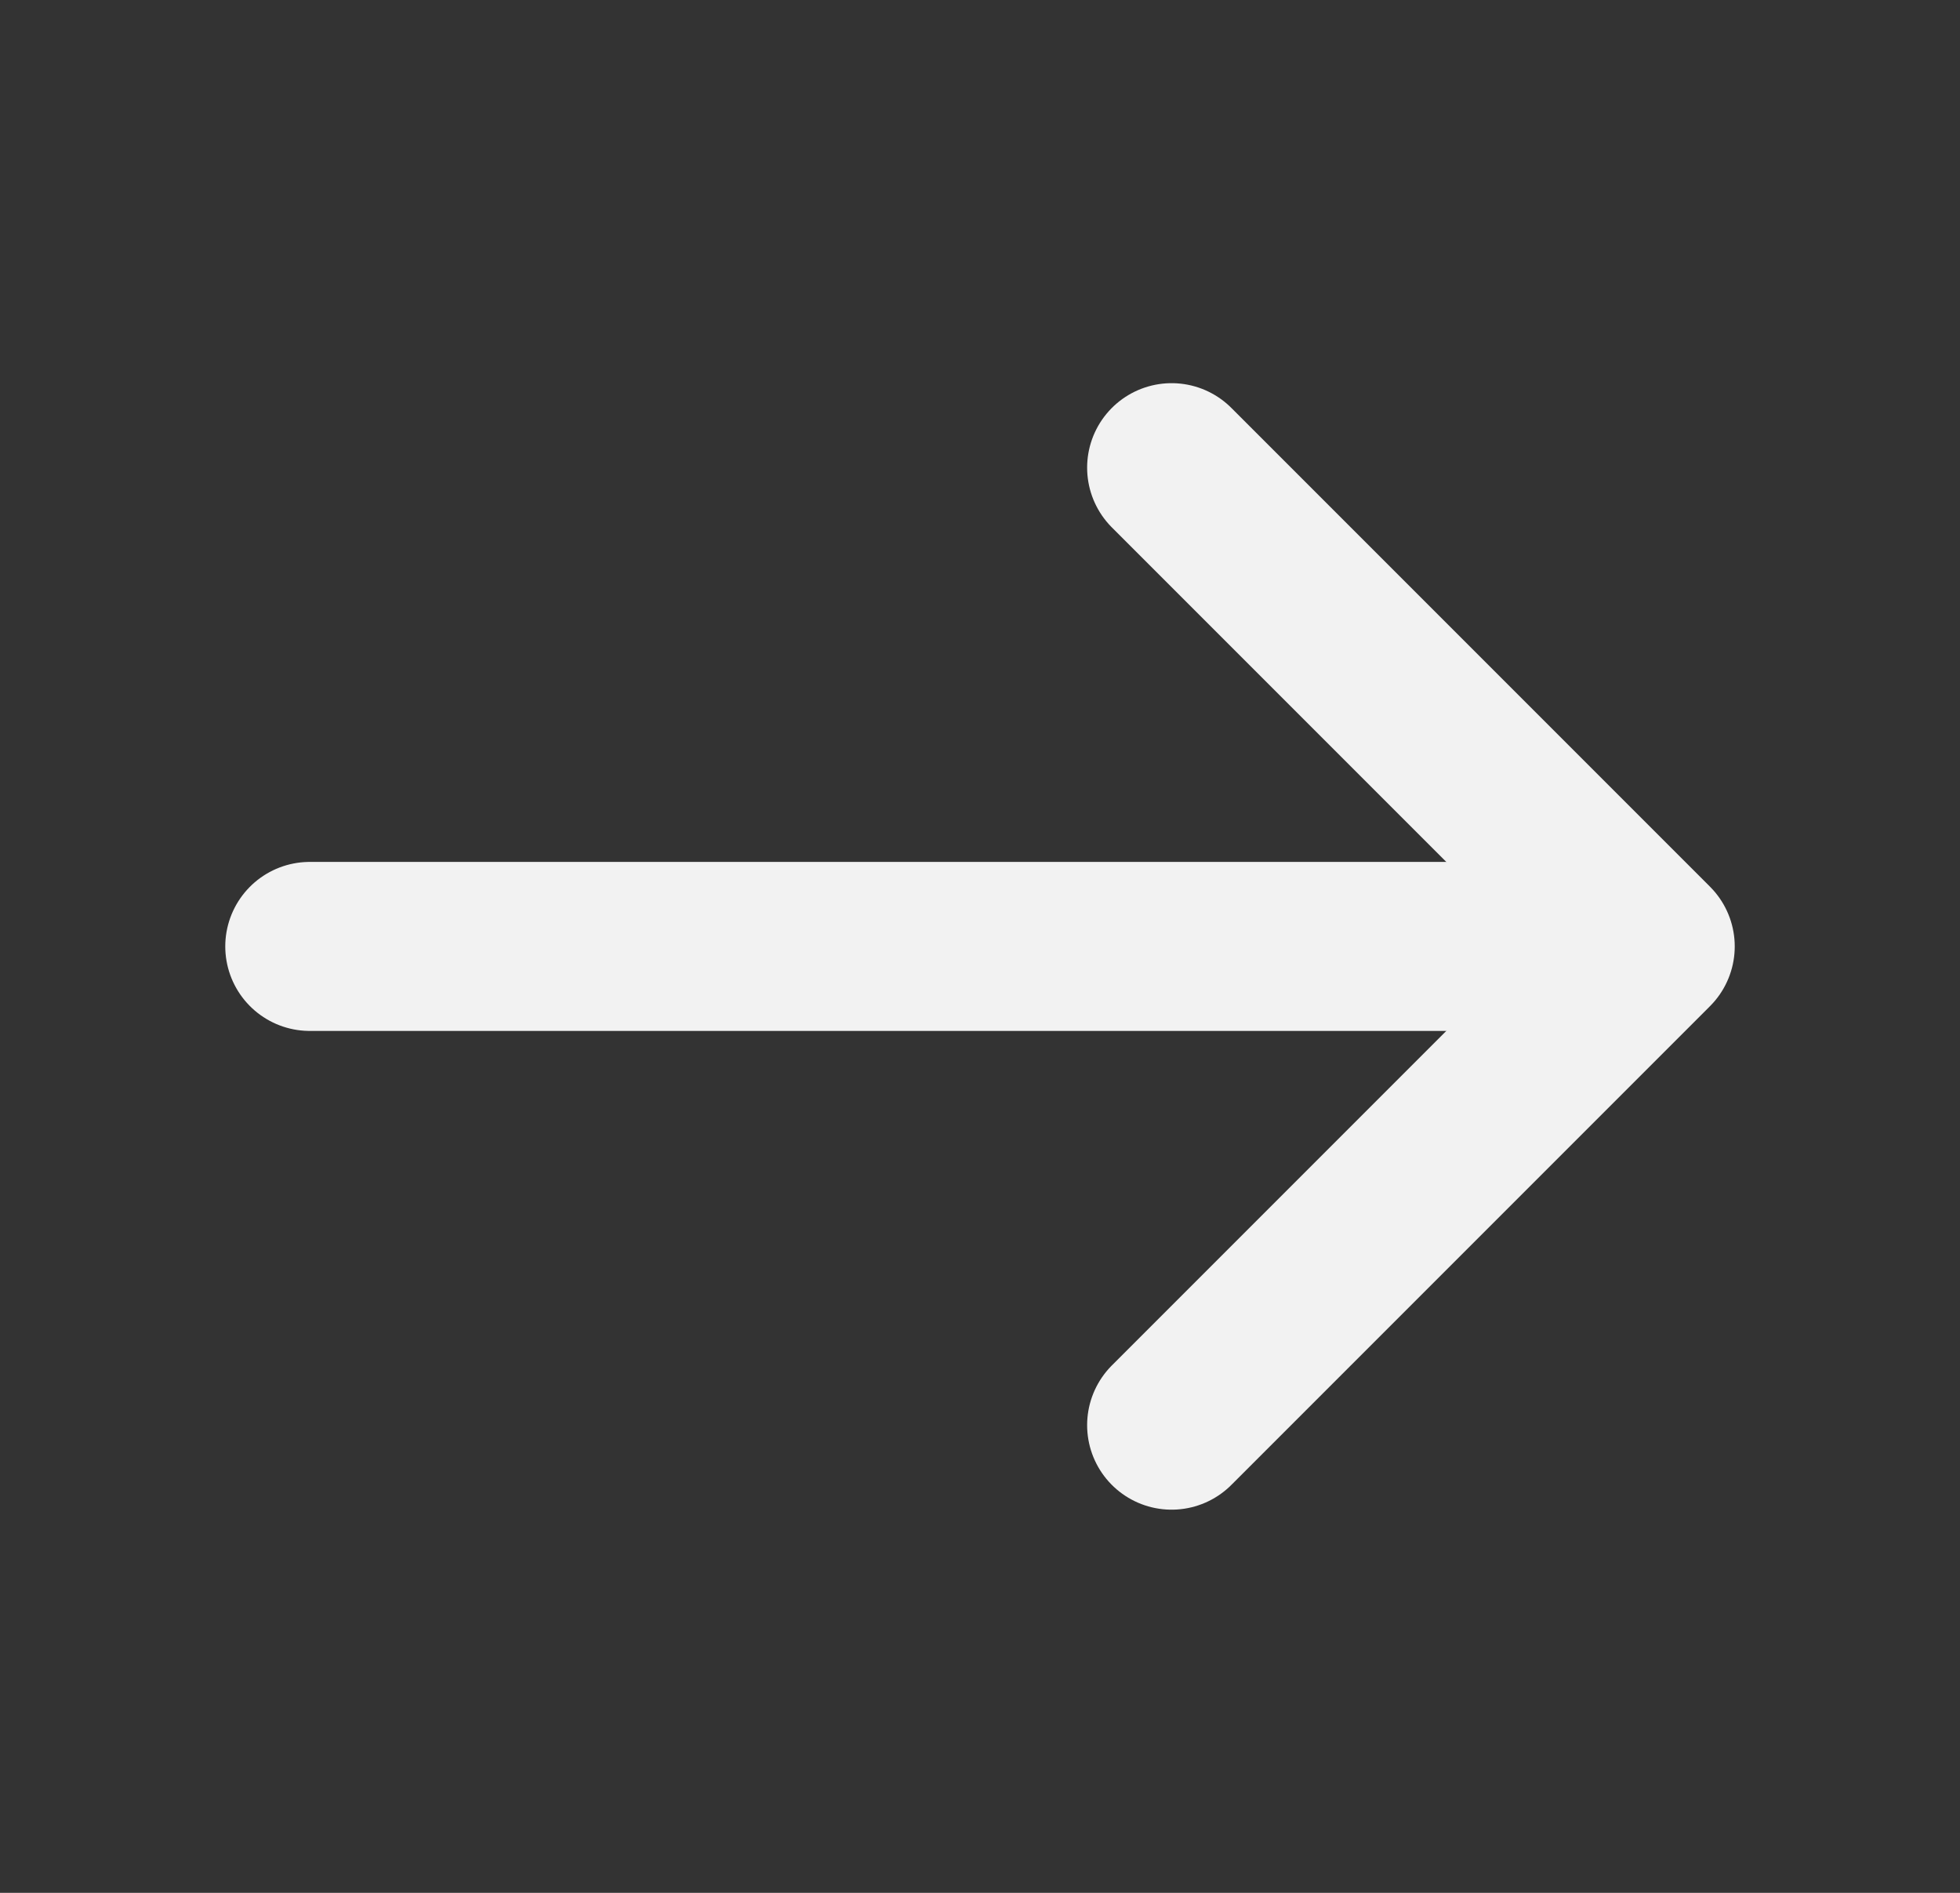
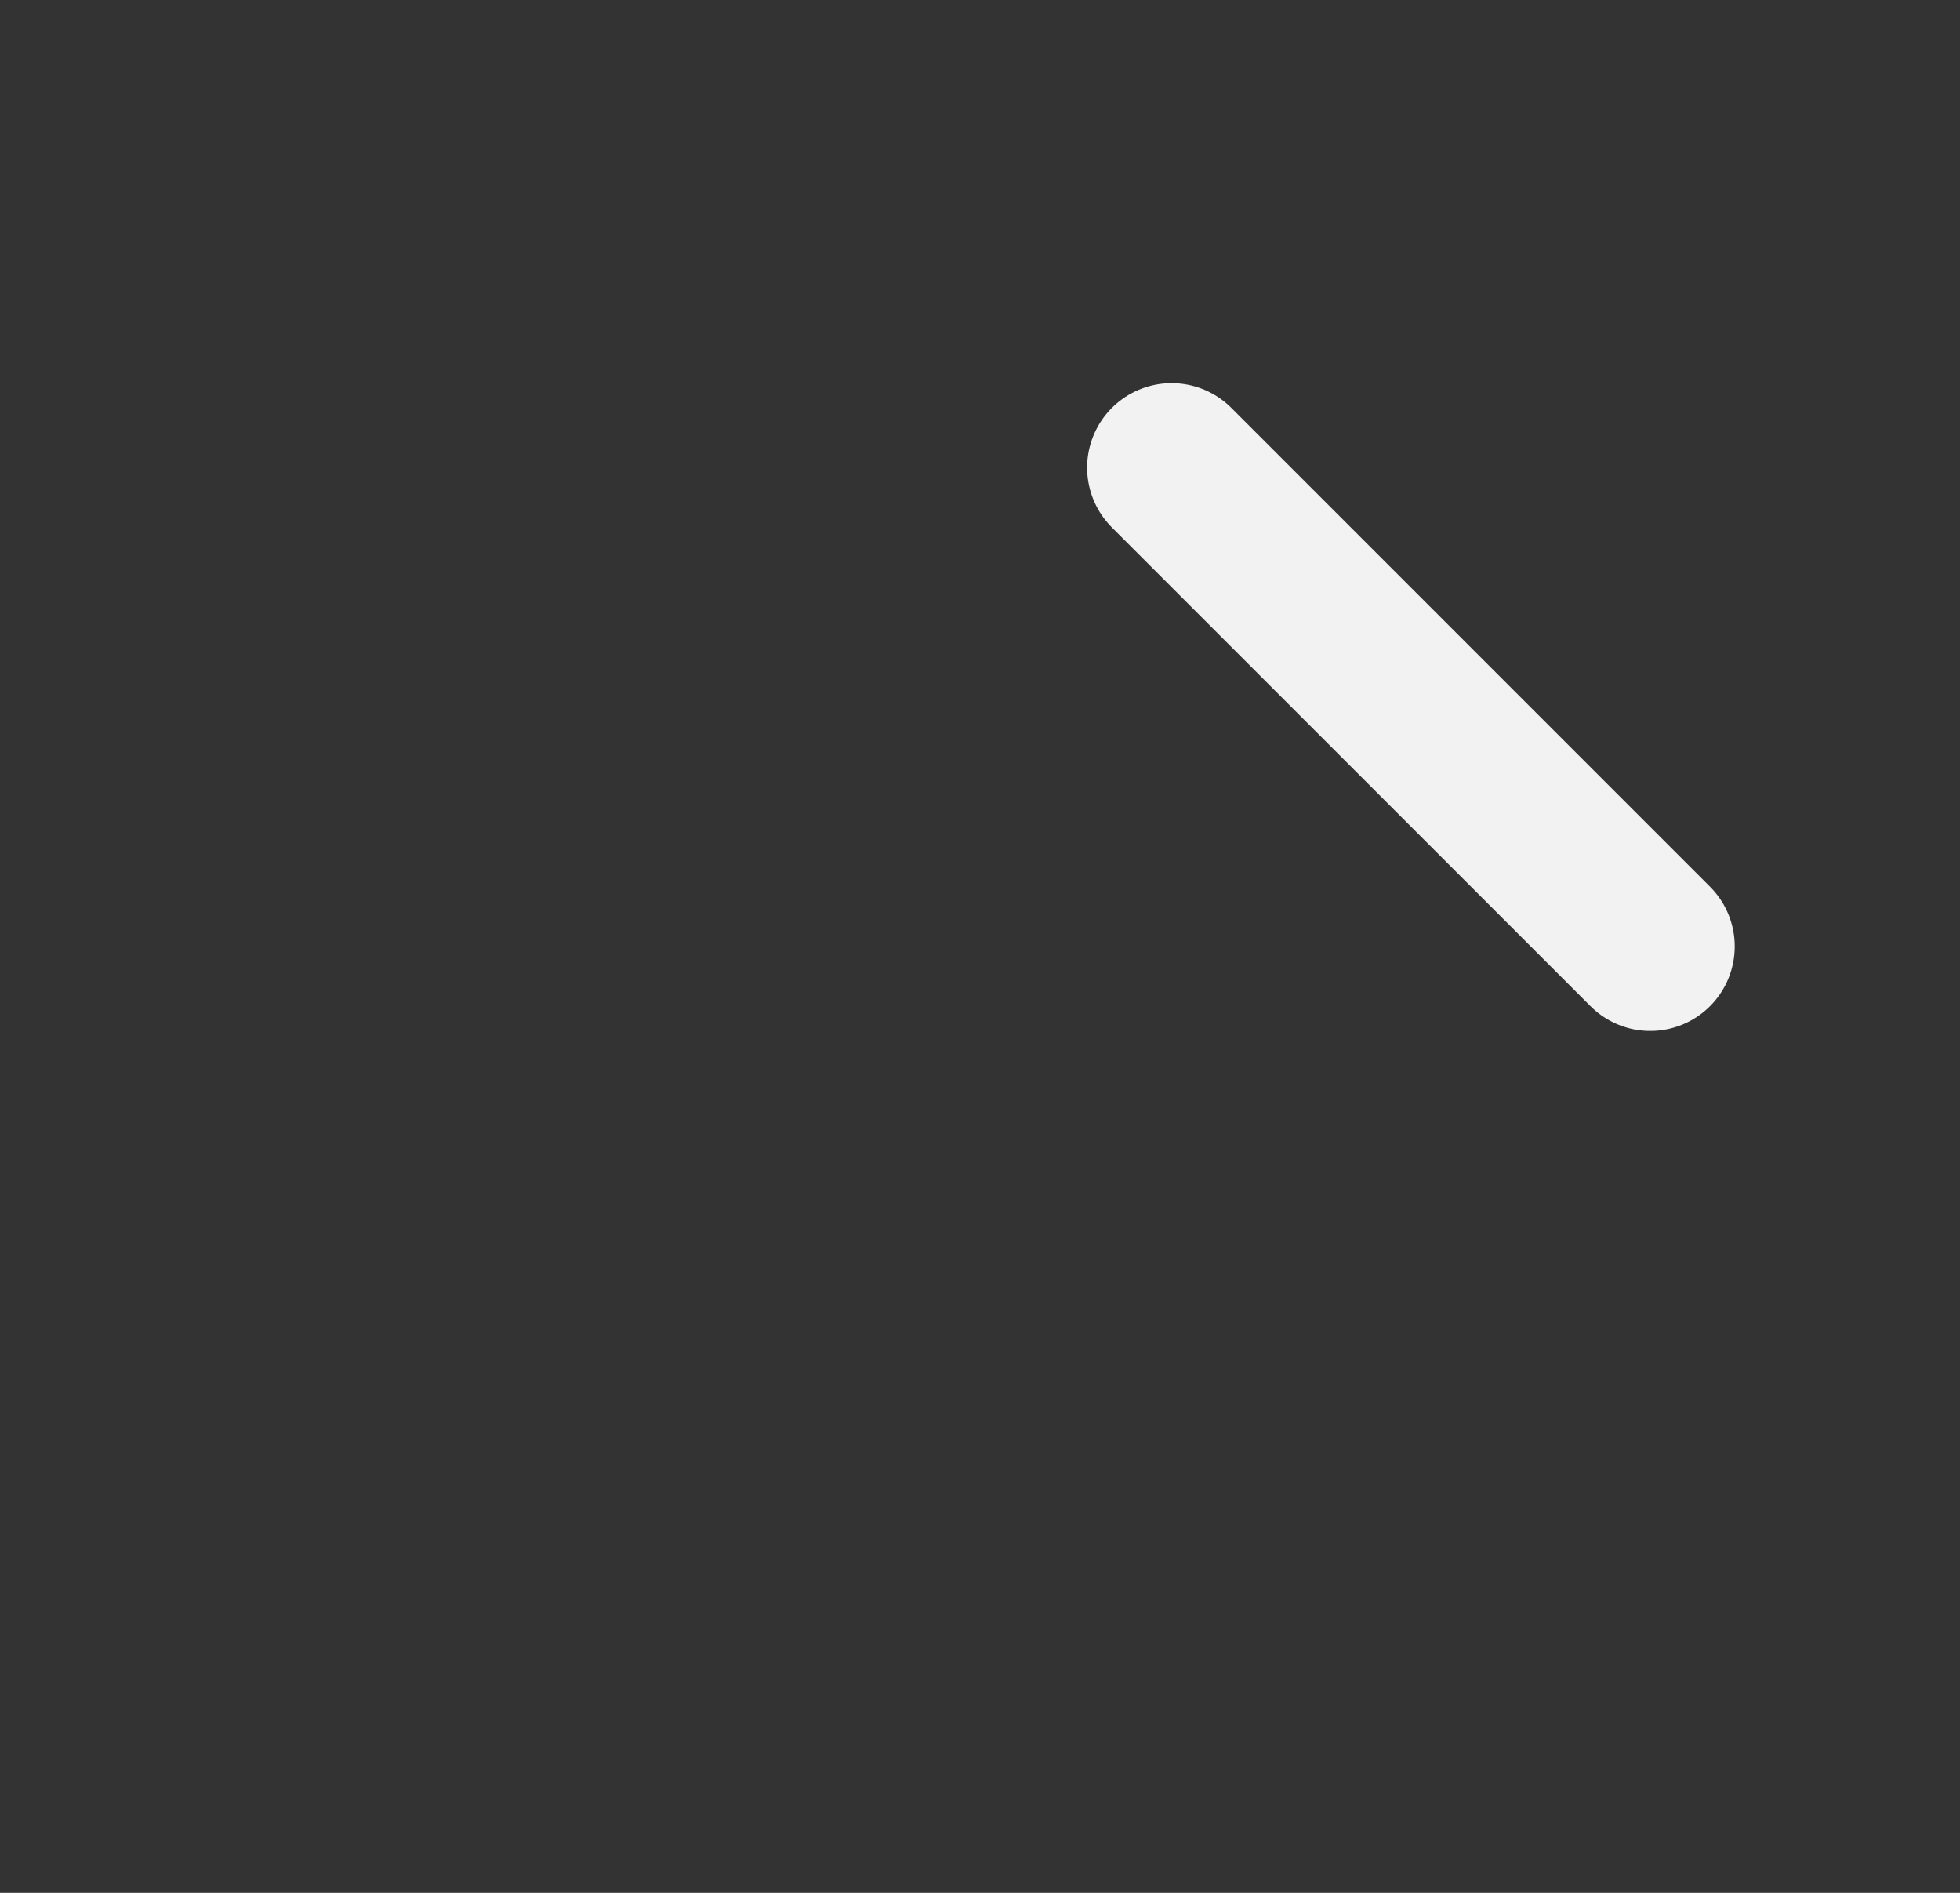
<svg xmlns="http://www.w3.org/2000/svg" width="29" height="28" viewBox="0 0 29 28" fill="none">
  <rect x="0" y="0" width="29" height="28" fill="#333333" stroke="none" />
-   <path d="M17.335 6.918L24.417 14L17.335 21.082" stroke="#F2F2F2" stroke-width="2.5" stroke-miterlimit="10" stroke-linecap="round" stroke-linejoin="round" />
-   <path d="M4.583 14H24.218" stroke="#F2F2F2" stroke-width="2.5" stroke-miterlimit="10" stroke-linecap="round" stroke-linejoin="round" />
+   <path d="M17.335 6.918L24.417 14" stroke="#F2F2F2" stroke-width="2.5" stroke-miterlimit="10" stroke-linecap="round" stroke-linejoin="round" />
</svg>